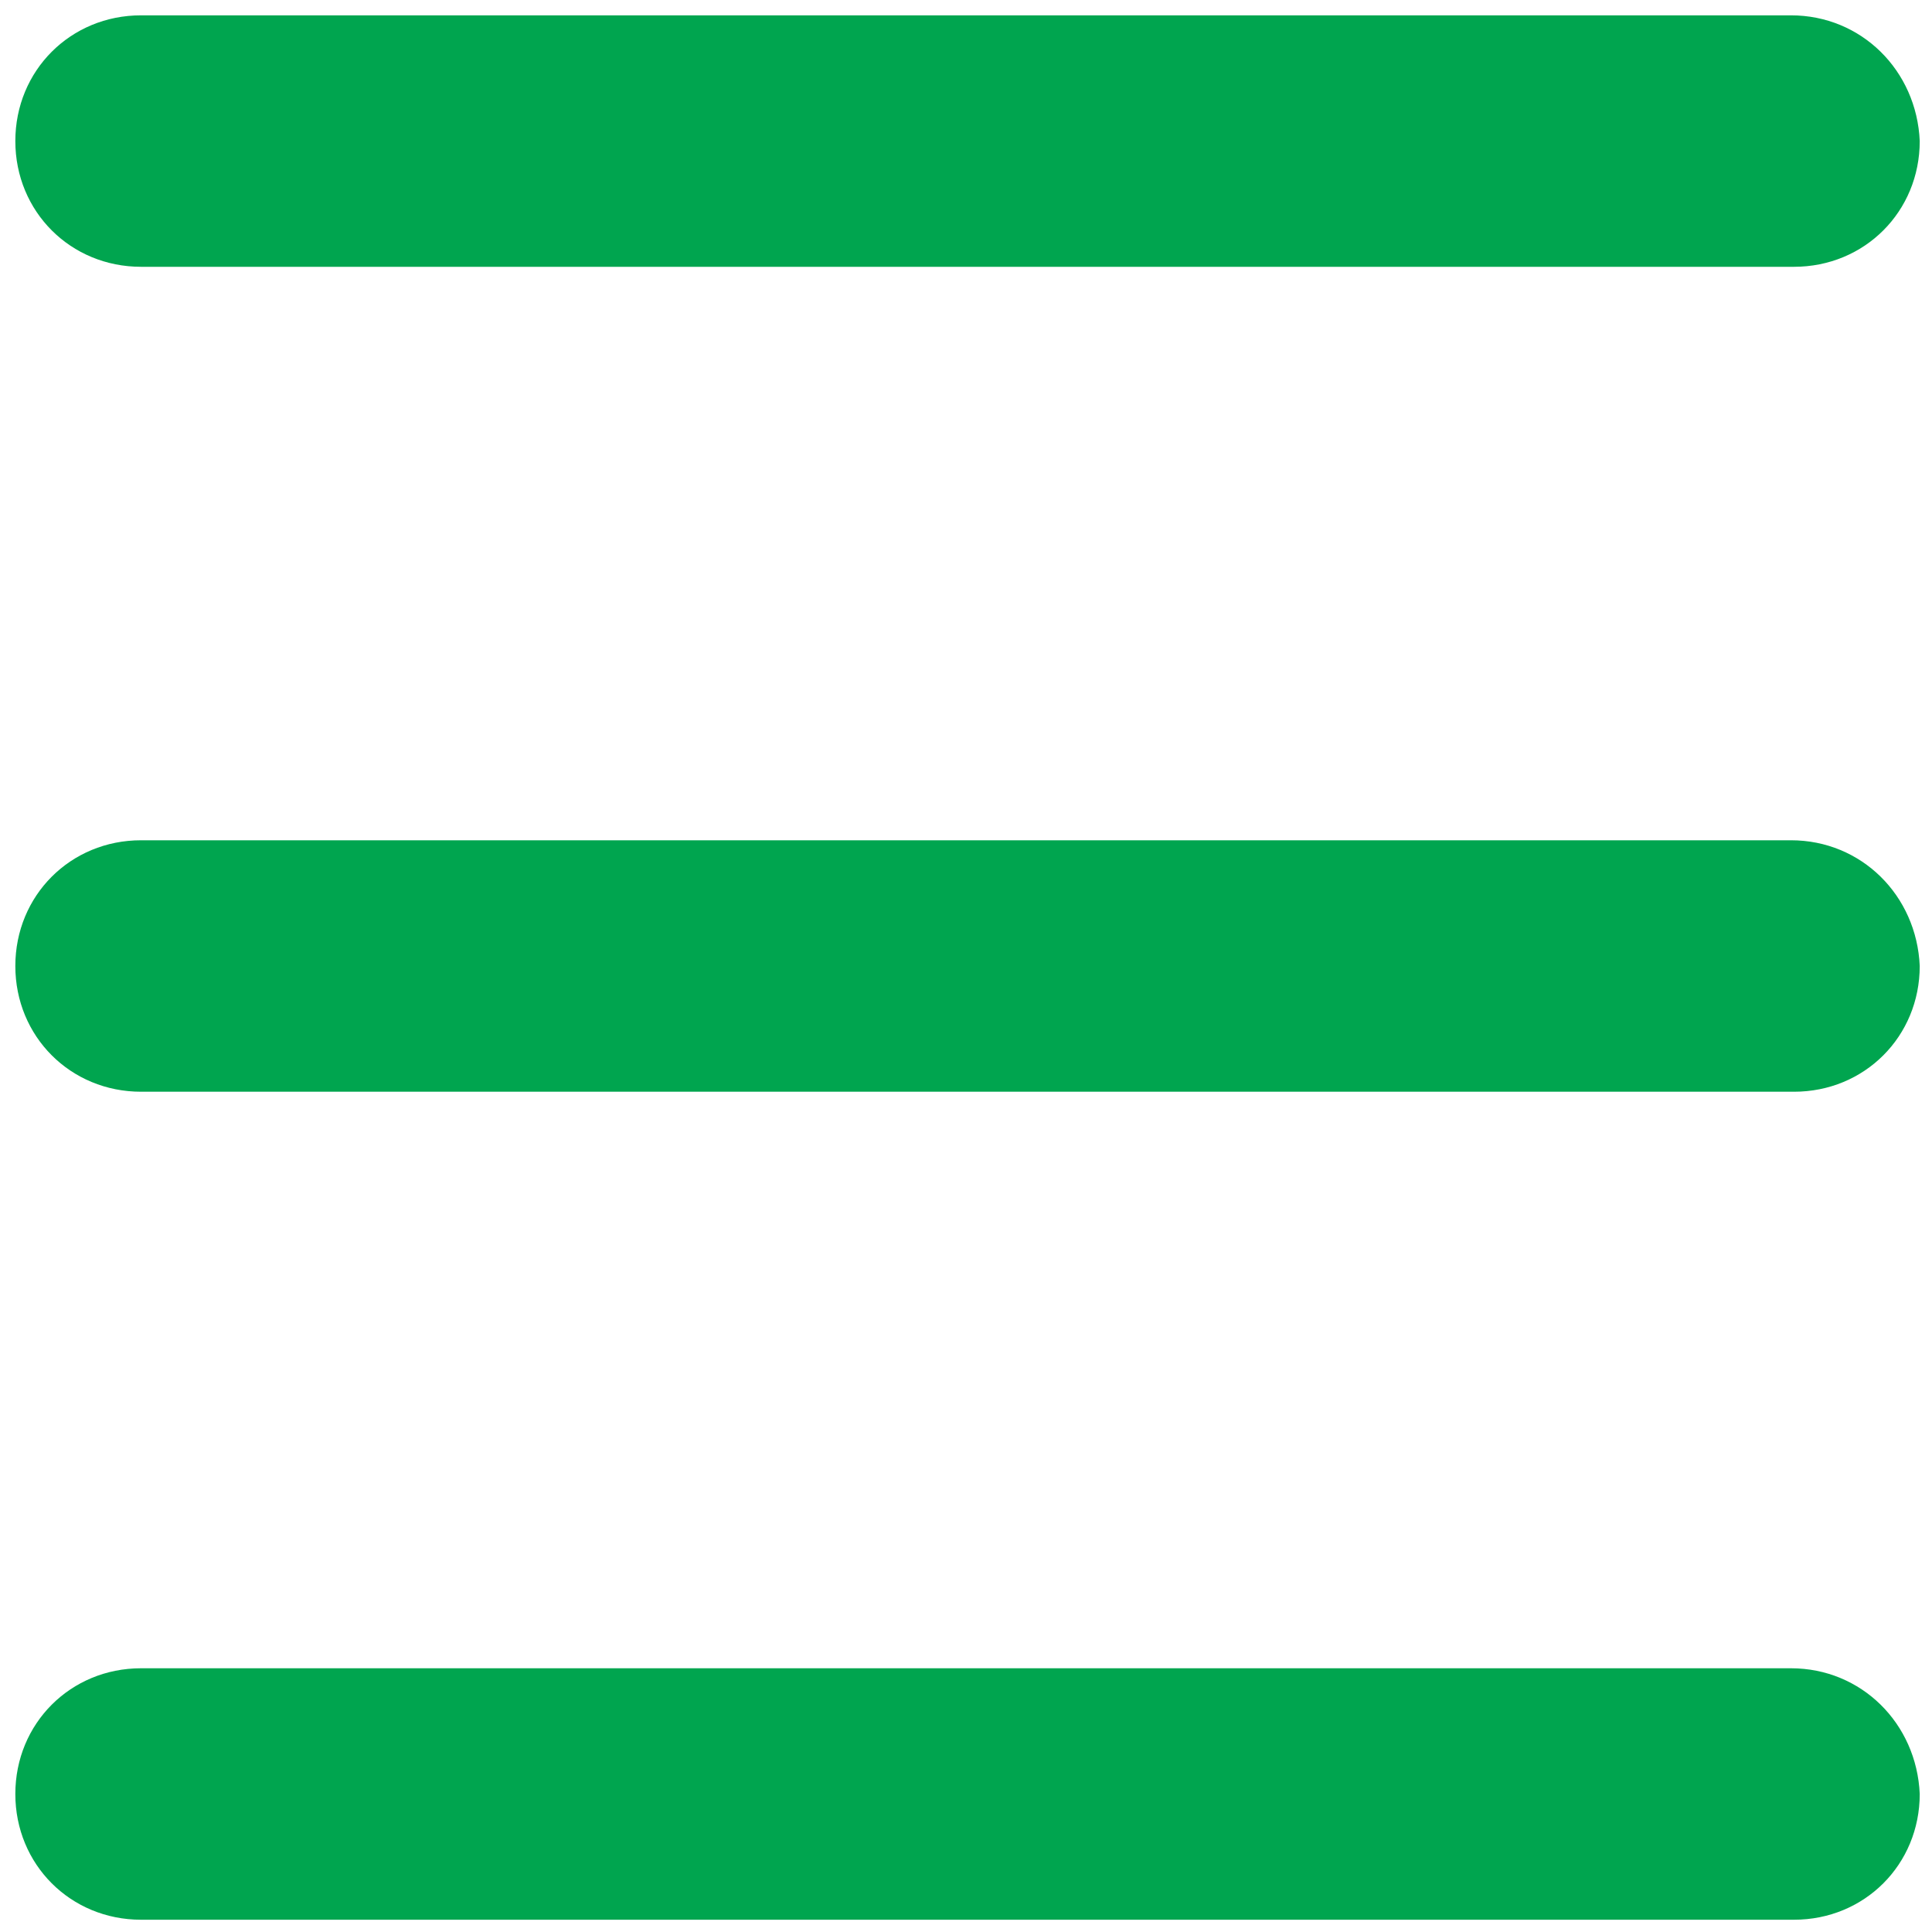
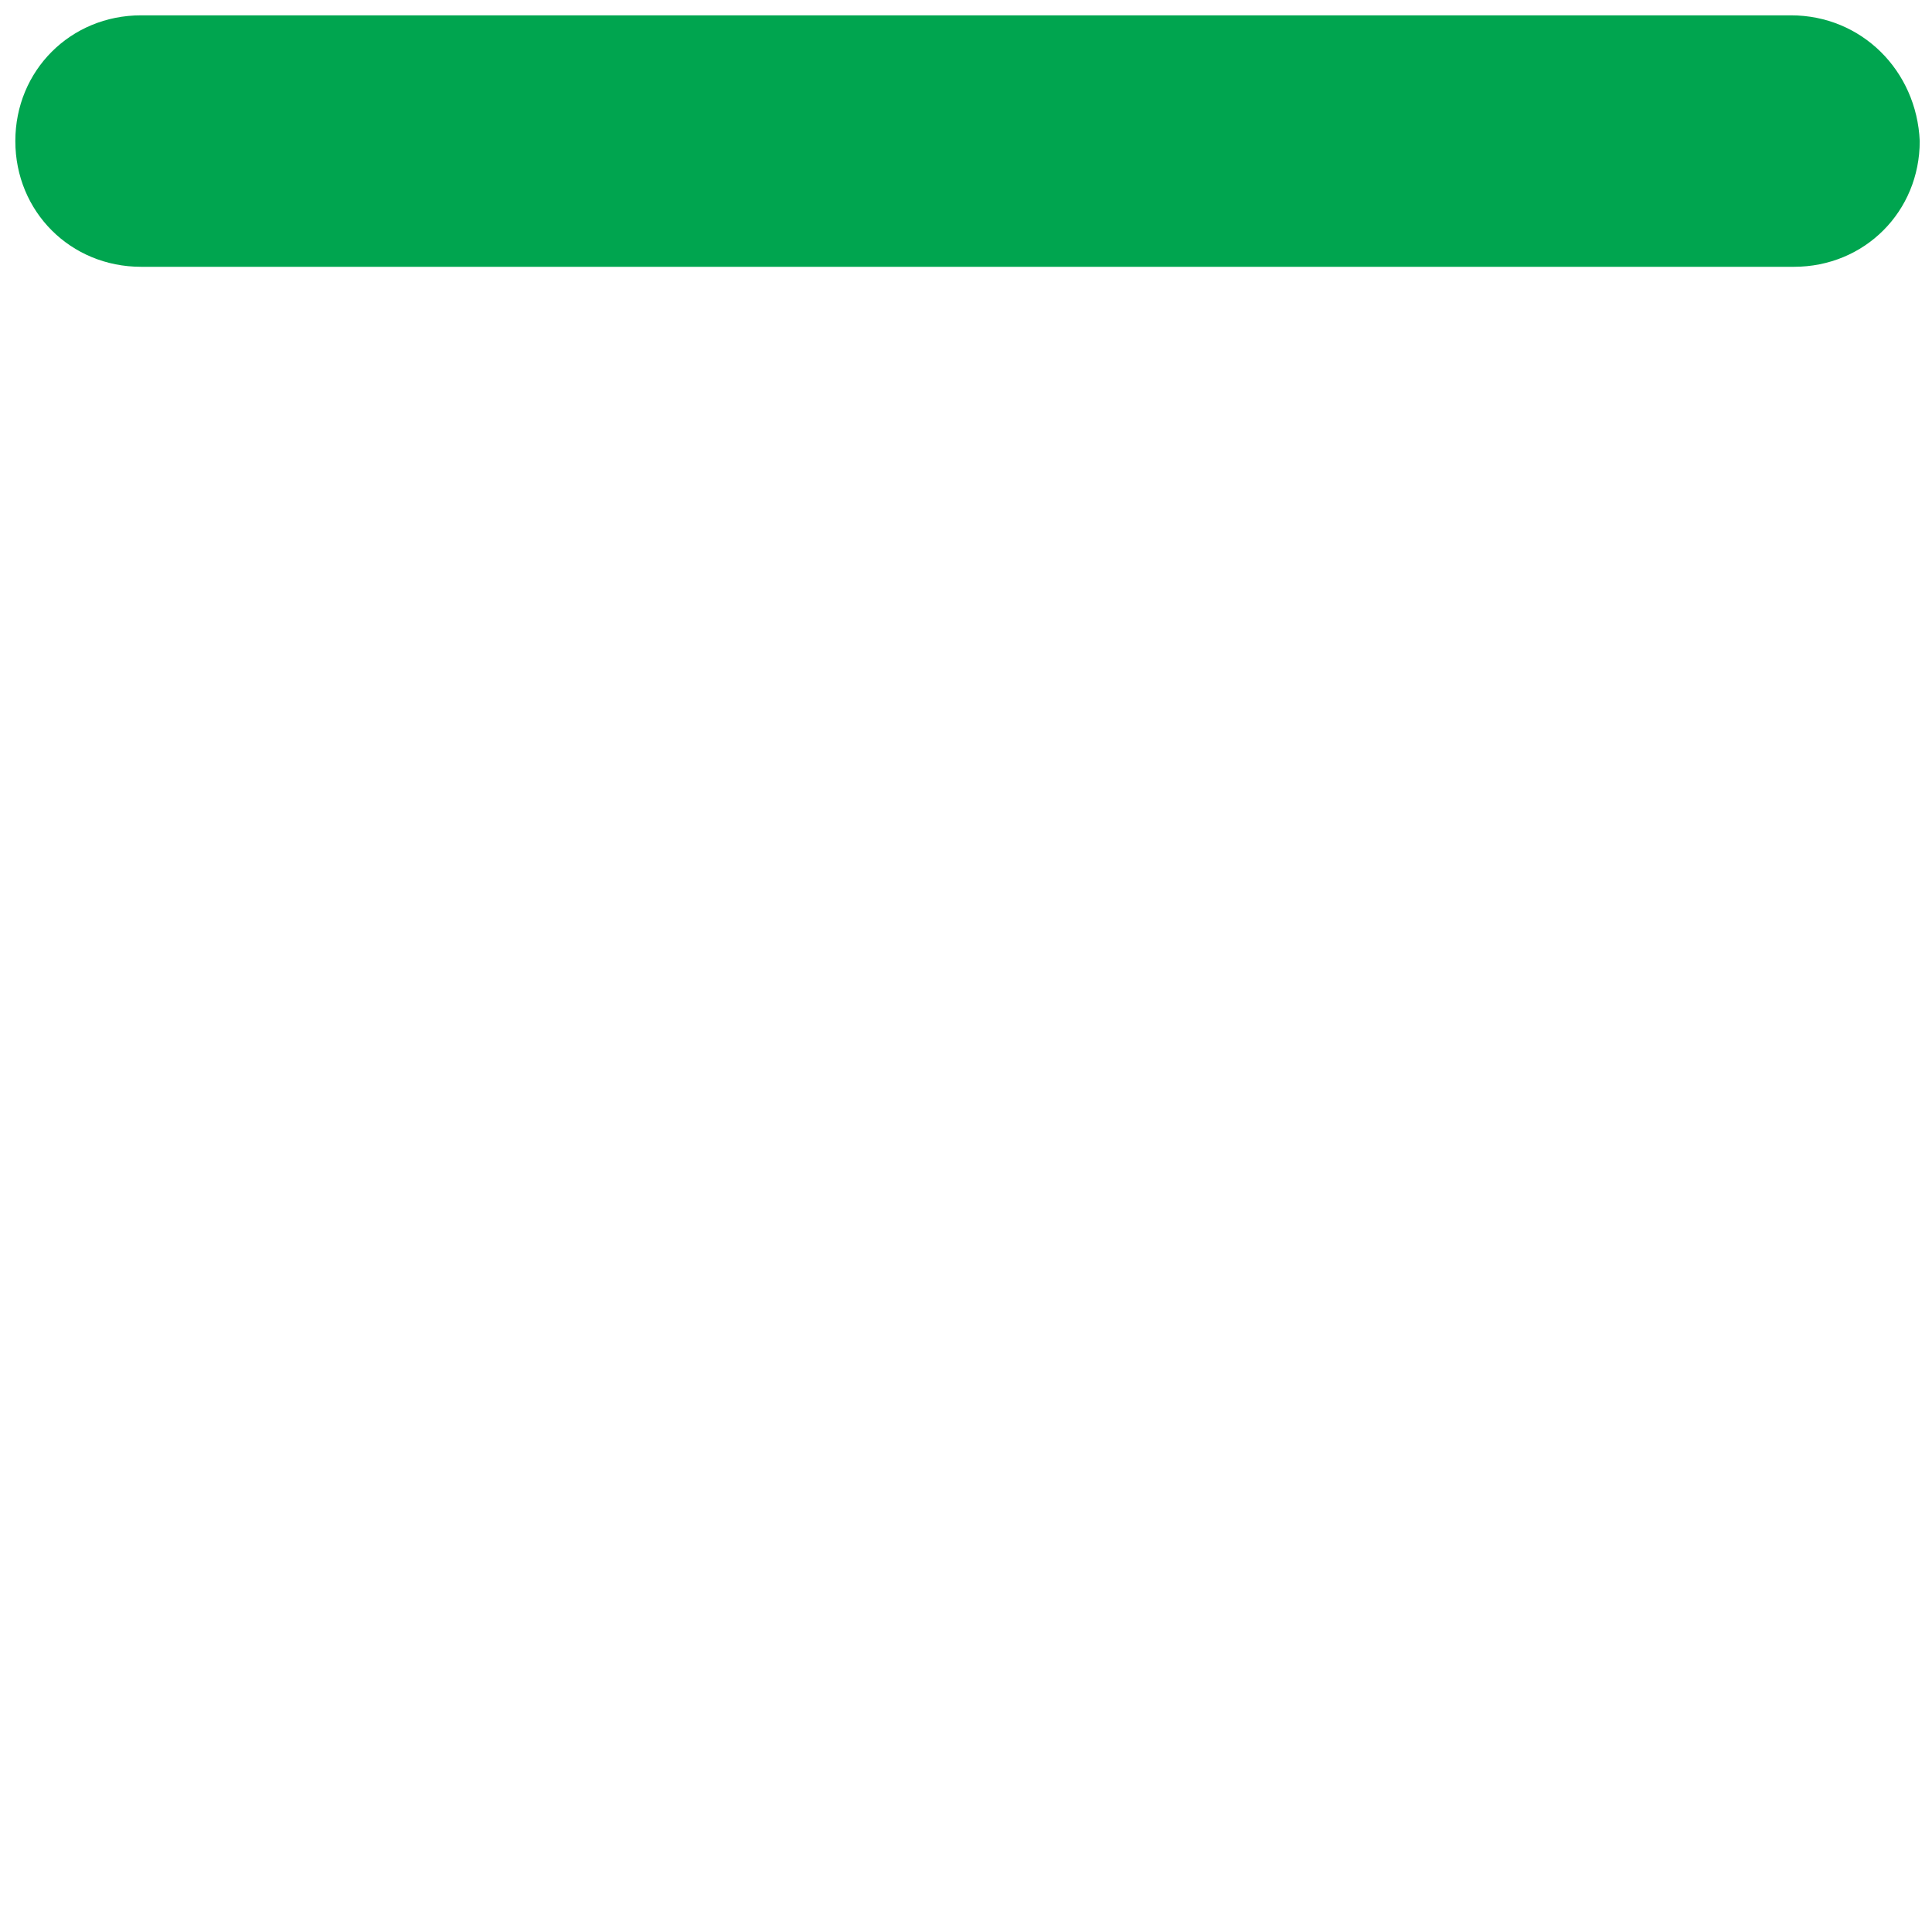
<svg xmlns="http://www.w3.org/2000/svg" width="63px" height="63px" viewBox="0 0 63 63" version="1.1">
  <title>Group</title>
  <desc>Created with Sketch.</desc>
  <defs />
  <g id="Page-1" stroke="none" stroke-width="1" fill="none" fill-rule="evenodd">
    <g id="Group" fill="#00A54F">
      <path d="M58.4,0.5 L4.6,0.5 C2.3,0.5 0.5,2.3 0.5,4.6 C0.5,6.9 2.3,8.7 4.6,8.7 L58.5,8.7 C60.8,8.7 62.6,6.9 62.6,4.6 C62.5,2.3 60.7,0.5 58.4,0.5 L58.4,0.5 Z" id="Shape" />
-       <path d="M58.4,54.4 L4.6,54.4 C2.3,54.4 0.5,56.2 0.5,58.5 C0.5,60.8 2.3,62.6 4.6,62.6 L58.5,62.6 C60.8,62.6 62.6,60.8 62.6,58.5 C62.5,56.2 60.7,54.4 58.4,54.4 L58.4,54.4 Z" id="Shape" />
-       <path d="M58.4,27.4 L4.6,27.4 C2.3,27.4 0.5,29.2 0.5,31.5 C0.5,33.8 2.3,35.6 4.6,35.6 L58.5,35.6 C60.8,35.6 62.6,33.8 62.6,31.5 C62.5,29.2 60.7,27.4 58.4,27.4 L58.4,27.4 Z" id="Shape" />
    </g>
  </g>
</svg>